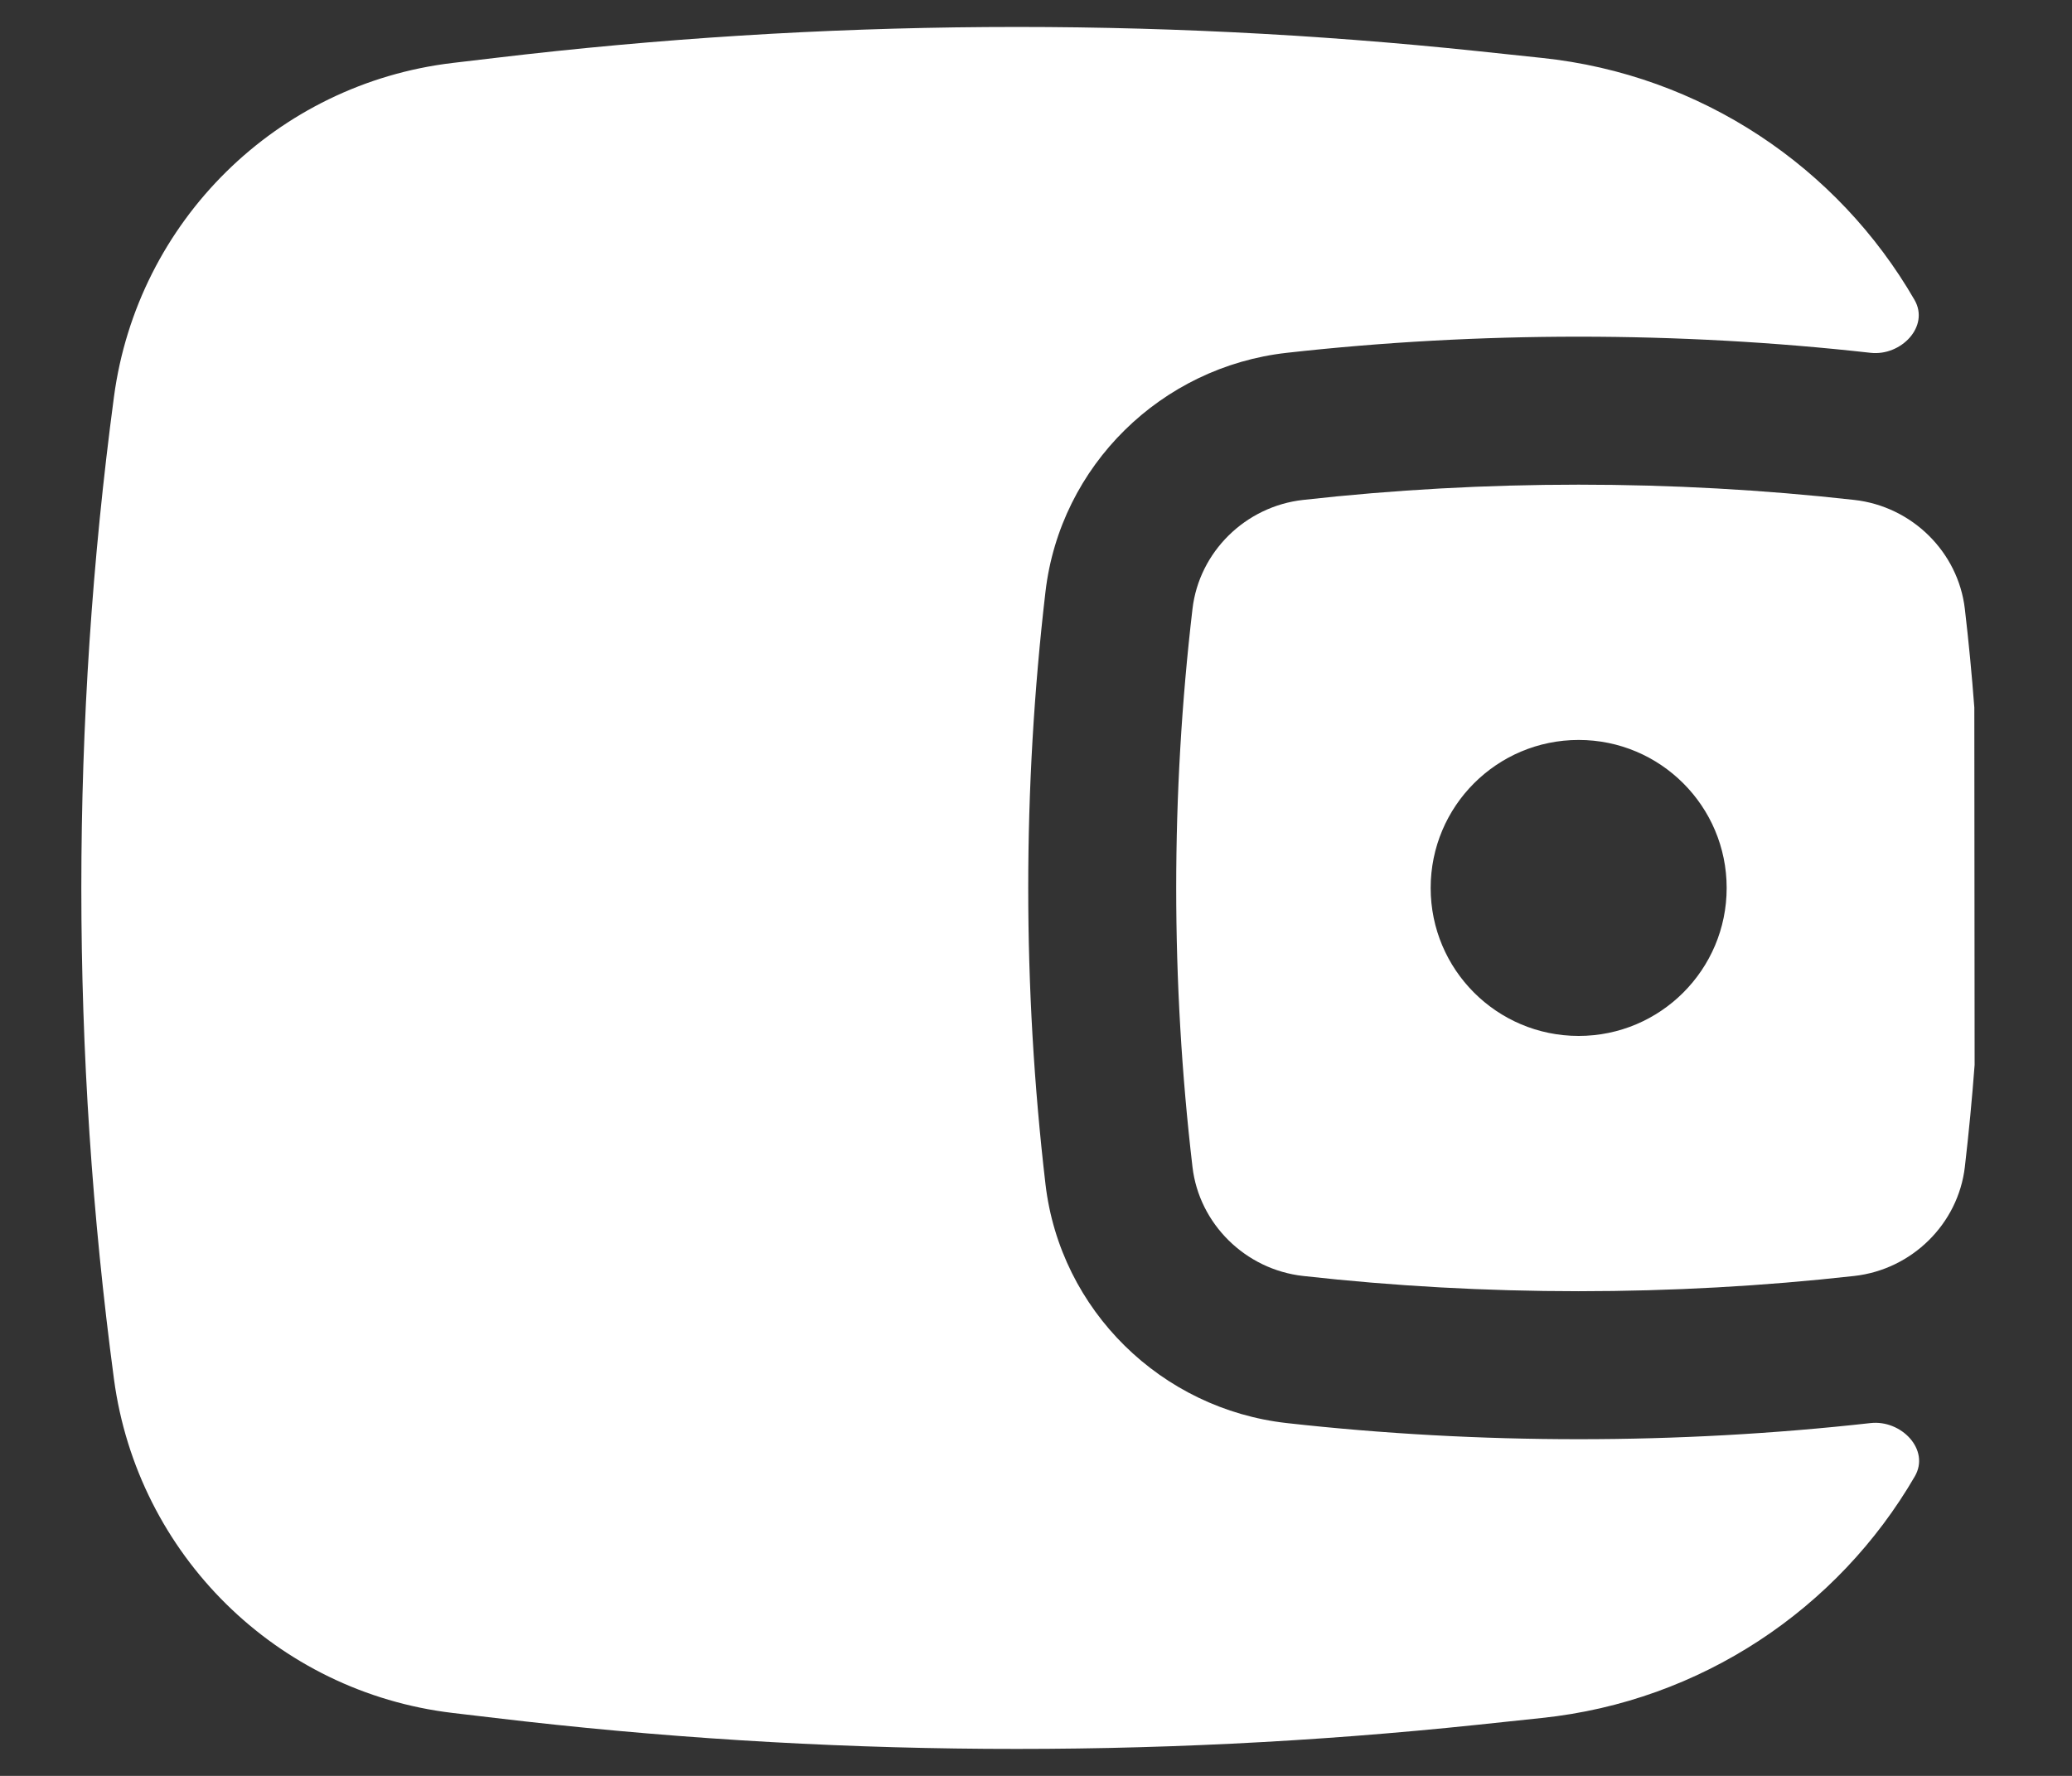
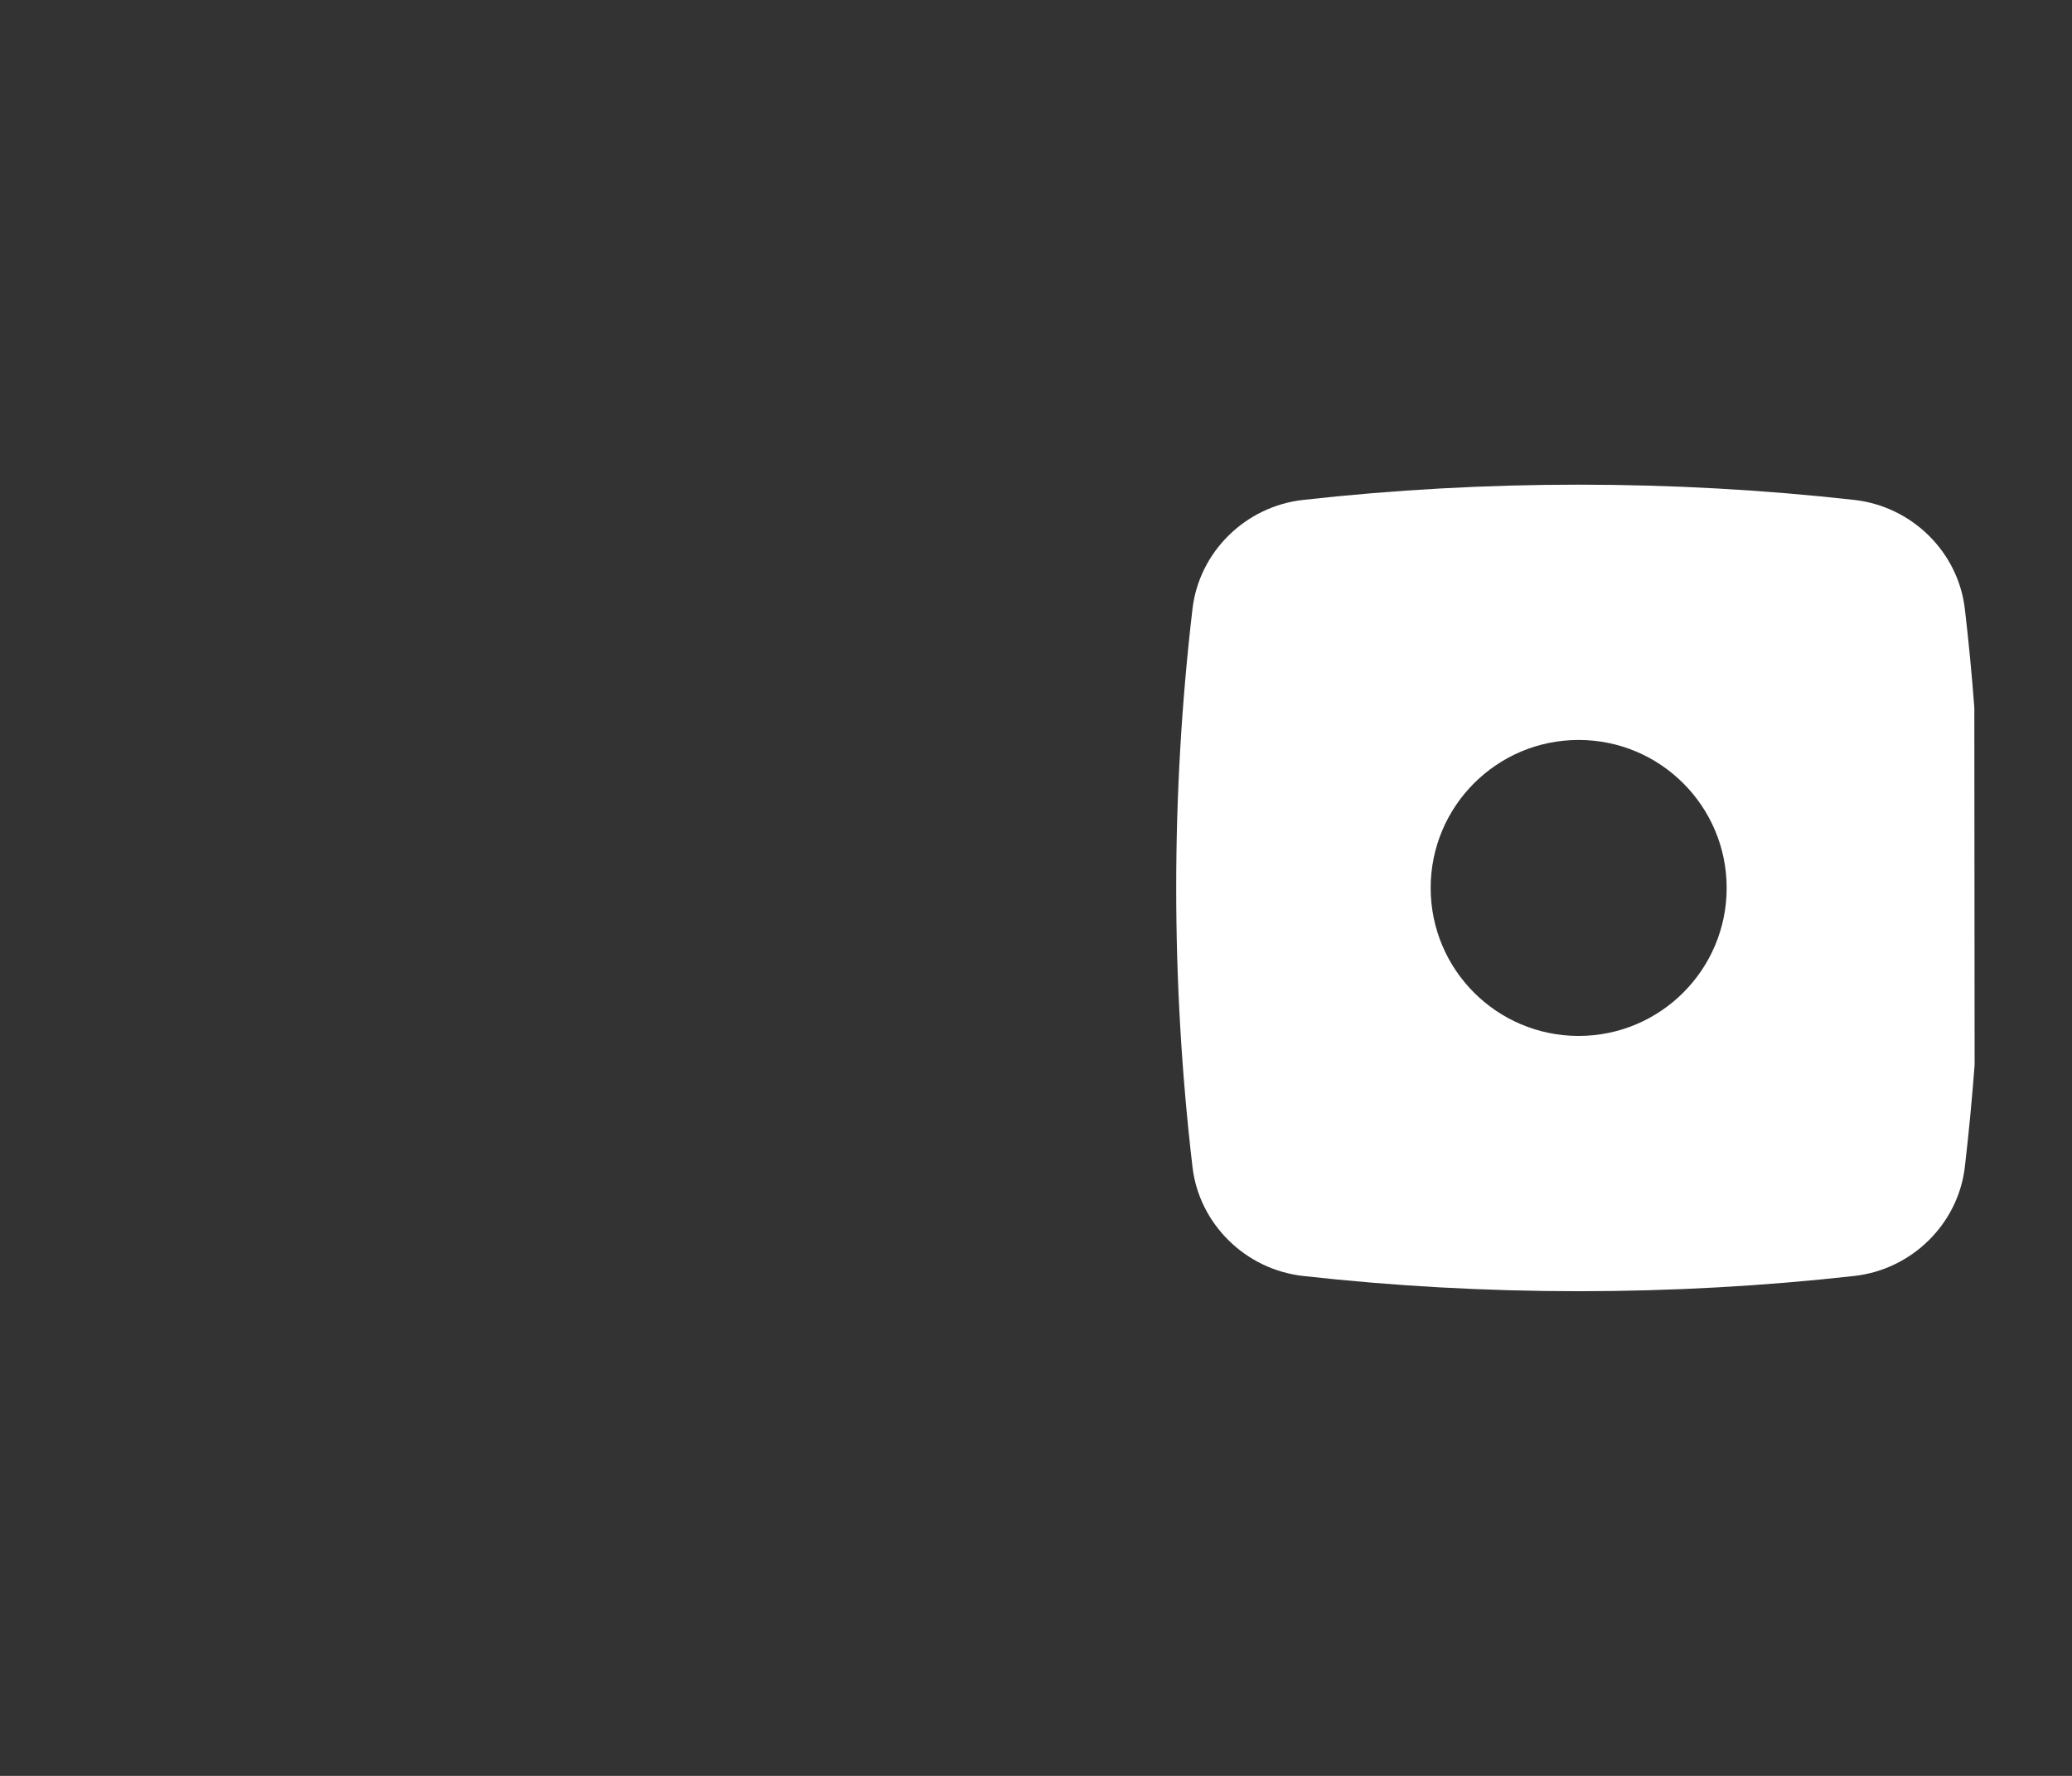
<svg xmlns="http://www.w3.org/2000/svg" width="21" height="18" viewBox="0 0 21 18" fill="none">
  <rect x="0" y="0" width="21" height="18" fill="#333333" stroke="none" />
  <path fill-rule="evenodd" clip-rule="evenodd" d="M20.01 7.171L20.013 10.794C19.987 11.139 19.954 11.484 19.914 11.828C19.847 12.403 19.379 12.868 18.792 12.933C16.952 13.139 15.048 13.139 13.208 12.933C12.621 12.868 12.153 12.403 12.086 11.828C11.866 9.949 11.866 8.051 12.086 6.172C12.153 5.596 12.621 5.132 13.208 5.067C15.048 4.861 16.952 4.861 18.792 5.067C19.379 5.132 19.847 5.596 19.914 6.172C19.953 6.505 19.985 6.838 20.01 7.171ZM16 7.5C15.171 7.5 14.5 8.172 14.5 9C14.5 9.828 15.171 10.5 16 10.5C16.828 10.5 17.5 9.828 17.5 9C17.5 8.172 16.828 7.5 16 7.5Z" fill="white" />
-   <path d="M19.404 3.04C19.559 3.309 19.267 3.611 18.958 3.576C17.008 3.358 14.992 3.358 13.042 3.576C11.772 3.718 10.746 4.717 10.596 5.998C10.363 7.992 10.363 10.008 10.596 12.002C10.746 13.283 11.772 14.282 13.042 14.424C14.992 14.642 17.008 14.642 18.958 14.424C19.269 14.389 19.564 14.693 19.407 14.964C18.628 16.306 17.24 17.244 15.627 17.413L14.975 17.482C11.664 17.83 8.325 17.807 5.019 17.413L4.587 17.362C2.805 17.15 1.393 15.757 1.155 13.978C0.714 10.674 0.714 7.326 1.155 4.022C1.393 2.243 2.805 0.85 4.587 0.638L5.019 0.587C8.325 0.193 11.664 0.17 14.975 0.518L15.627 0.587C17.241 0.756 18.627 1.695 19.404 3.04Z" fill="white" />
</svg>